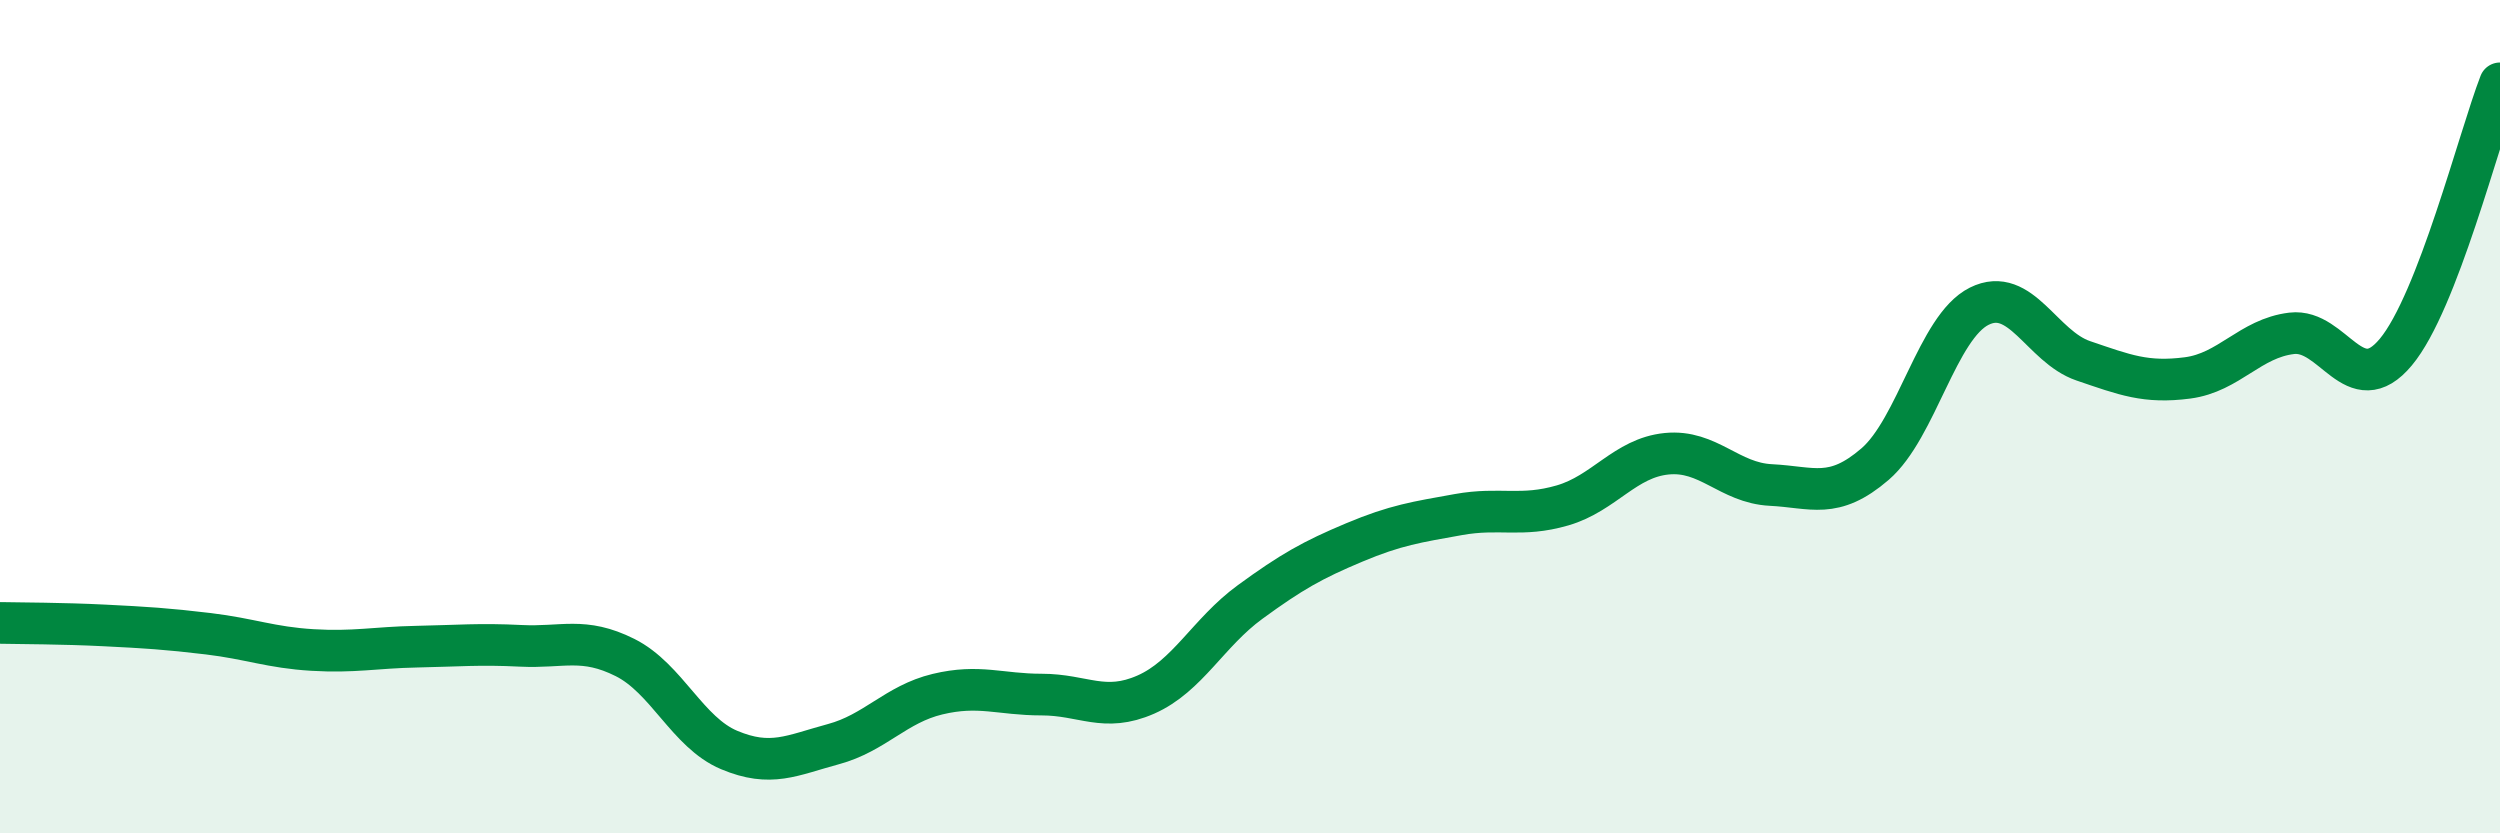
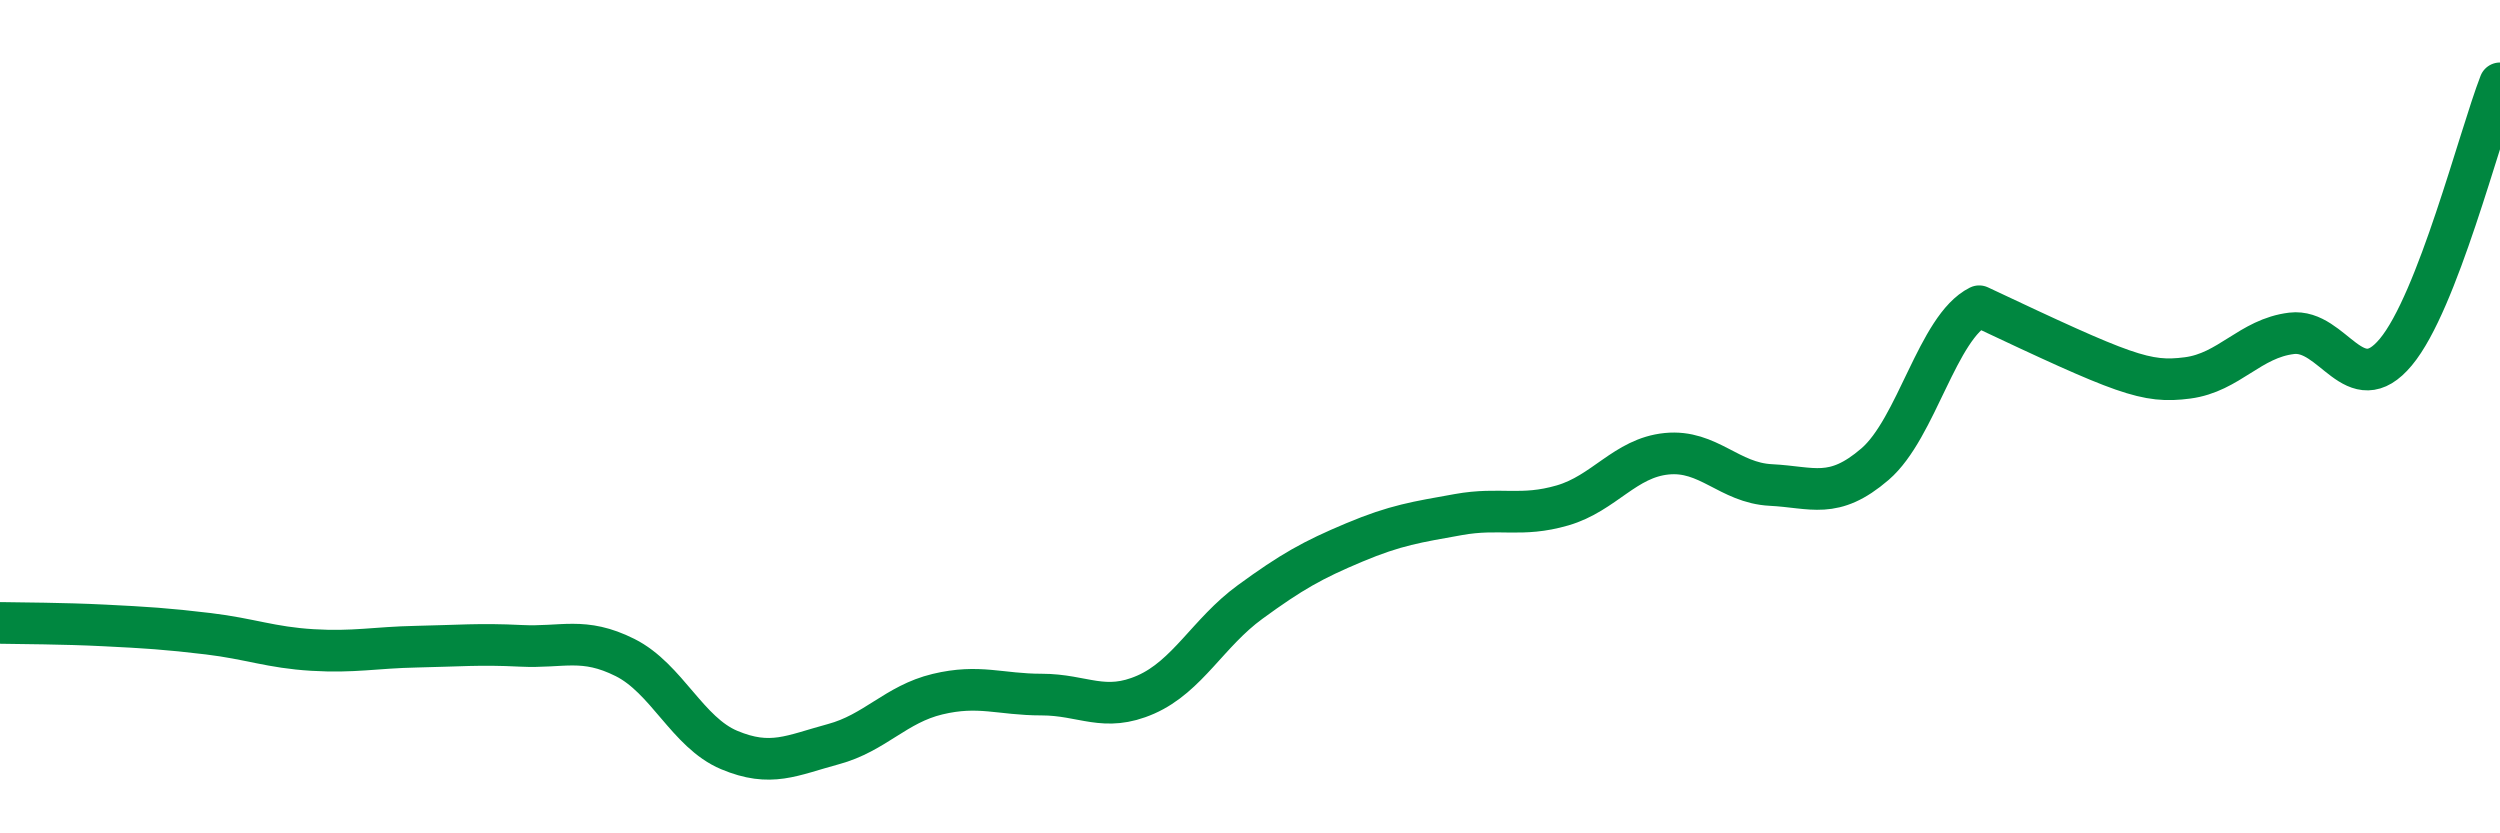
<svg xmlns="http://www.w3.org/2000/svg" width="60" height="20" viewBox="0 0 60 20">
-   <path d="M 0,14.95 C 0.5,14.96 1.5,14.96 2.5,15.01 C 3.5,15.06 4,15.09 5,15.21 C 6,15.33 6.5,15.54 7.5,15.6 C 8.5,15.66 9,15.54 10,15.52 C 11,15.5 11.5,15.45 12.5,15.5 C 13.5,15.55 14,15.28 15,15.78 C 16,16.28 16.5,17.58 17.5,18 C 18.5,18.42 19,18.13 20,17.86 C 21,17.59 21.5,16.9 22.5,16.66 C 23.5,16.42 24,16.67 25,16.67 C 26,16.67 26.5,17.11 27.5,16.67 C 28.5,16.23 29,15.18 30,14.45 C 31,13.72 31.5,13.44 32.5,13.02 C 33.5,12.6 34,12.53 35,12.35 C 36,12.17 36.5,12.42 37.5,12.13 C 38.5,11.84 39,10.99 40,10.89 C 41,10.79 41.5,11.59 42.5,11.64 C 43.5,11.69 44,12 45,11.14 C 46,10.28 46.5,7.85 47.5,7.35 C 48.5,6.85 49,8.32 50,8.66 C 51,9 51.5,9.2 52.5,9.07 C 53.5,8.94 54,8.12 55,8 C 56,7.88 56.5,9.65 57.5,8.45 C 58.5,7.25 59.5,3.29 60,2L60 20L0 20Z" fill="#008740" opacity="0.1" stroke-linecap="round" stroke-linejoin="round" />
-   <path d="M 0,14.95 C 0.5,14.96 1.5,14.96 2.5,15.01 C 3.5,15.06 4,15.09 5,15.21 C 6,15.33 6.5,15.54 7.5,15.6 C 8.5,15.66 9,15.54 10,15.52 C 11,15.5 11.5,15.45 12.5,15.5 C 13.5,15.55 14,15.28 15,15.78 C 16,16.28 16.5,17.58 17.5,18 C 18.5,18.42 19,18.13 20,17.86 C 21,17.59 21.5,16.9 22.5,16.66 C 23.5,16.42 24,16.67 25,16.67 C 26,16.67 26.5,17.11 27.5,16.67 C 28.5,16.23 29,15.18 30,14.45 C 31,13.72 31.5,13.44 32.5,13.02 C 33.5,12.6 34,12.53 35,12.35 C 36,12.17 36.5,12.42 37.5,12.13 C 38.5,11.84 39,10.99 40,10.89 C 41,10.79 41.5,11.59 42.5,11.64 C 43.5,11.69 44,12 45,11.14 C 46,10.28 46.5,7.85 47.5,7.35 C 48.5,6.85 49,8.32 50,8.66 C 51,9 51.5,9.2 52.5,9.07 C 53.5,8.94 54,8.12 55,8 C 56,7.88 56.5,9.65 57.5,8.45 C 58.5,7.25 59.5,3.29 60,2" stroke="#008740" stroke-width="1" fill="none" stroke-linecap="round" stroke-linejoin="round" />
+   <path d="M 0,14.95 C 0.5,14.96 1.5,14.96 2.5,15.01 C 3.5,15.06 4,15.09 5,15.21 C 6,15.33 6.5,15.54 7.5,15.6 C 8.5,15.66 9,15.54 10,15.52 C 11,15.5 11.5,15.45 12.5,15.5 C 13.5,15.55 14,15.28 15,15.78 C 16,16.28 16.5,17.58 17.5,18 C 18.5,18.42 19,18.13 20,17.86 C 21,17.59 21.5,16.9 22.5,16.66 C 23.5,16.42 24,16.67 25,16.67 C 26,16.67 26.5,17.11 27.5,16.67 C 28.5,16.23 29,15.18 30,14.45 C 31,13.72 31.5,13.44 32.5,13.02 C 33.5,12.6 34,12.53 35,12.35 C 36,12.17 36.5,12.42 37.5,12.13 C 38.5,11.84 39,10.99 40,10.89 C 41,10.79 41.5,11.59 42.5,11.64 C 43.5,11.69 44,12 45,11.14 C 46,10.28 46.5,7.85 47.5,7.35 C 51,9 51.5,9.2 52.5,9.07 C 53.5,8.94 54,8.12 55,8 C 56,7.88 56.5,9.65 57.5,8.45 C 58.5,7.25 59.5,3.29 60,2" stroke="#008740" stroke-width="1" fill="none" stroke-linecap="round" stroke-linejoin="round" />
</svg>